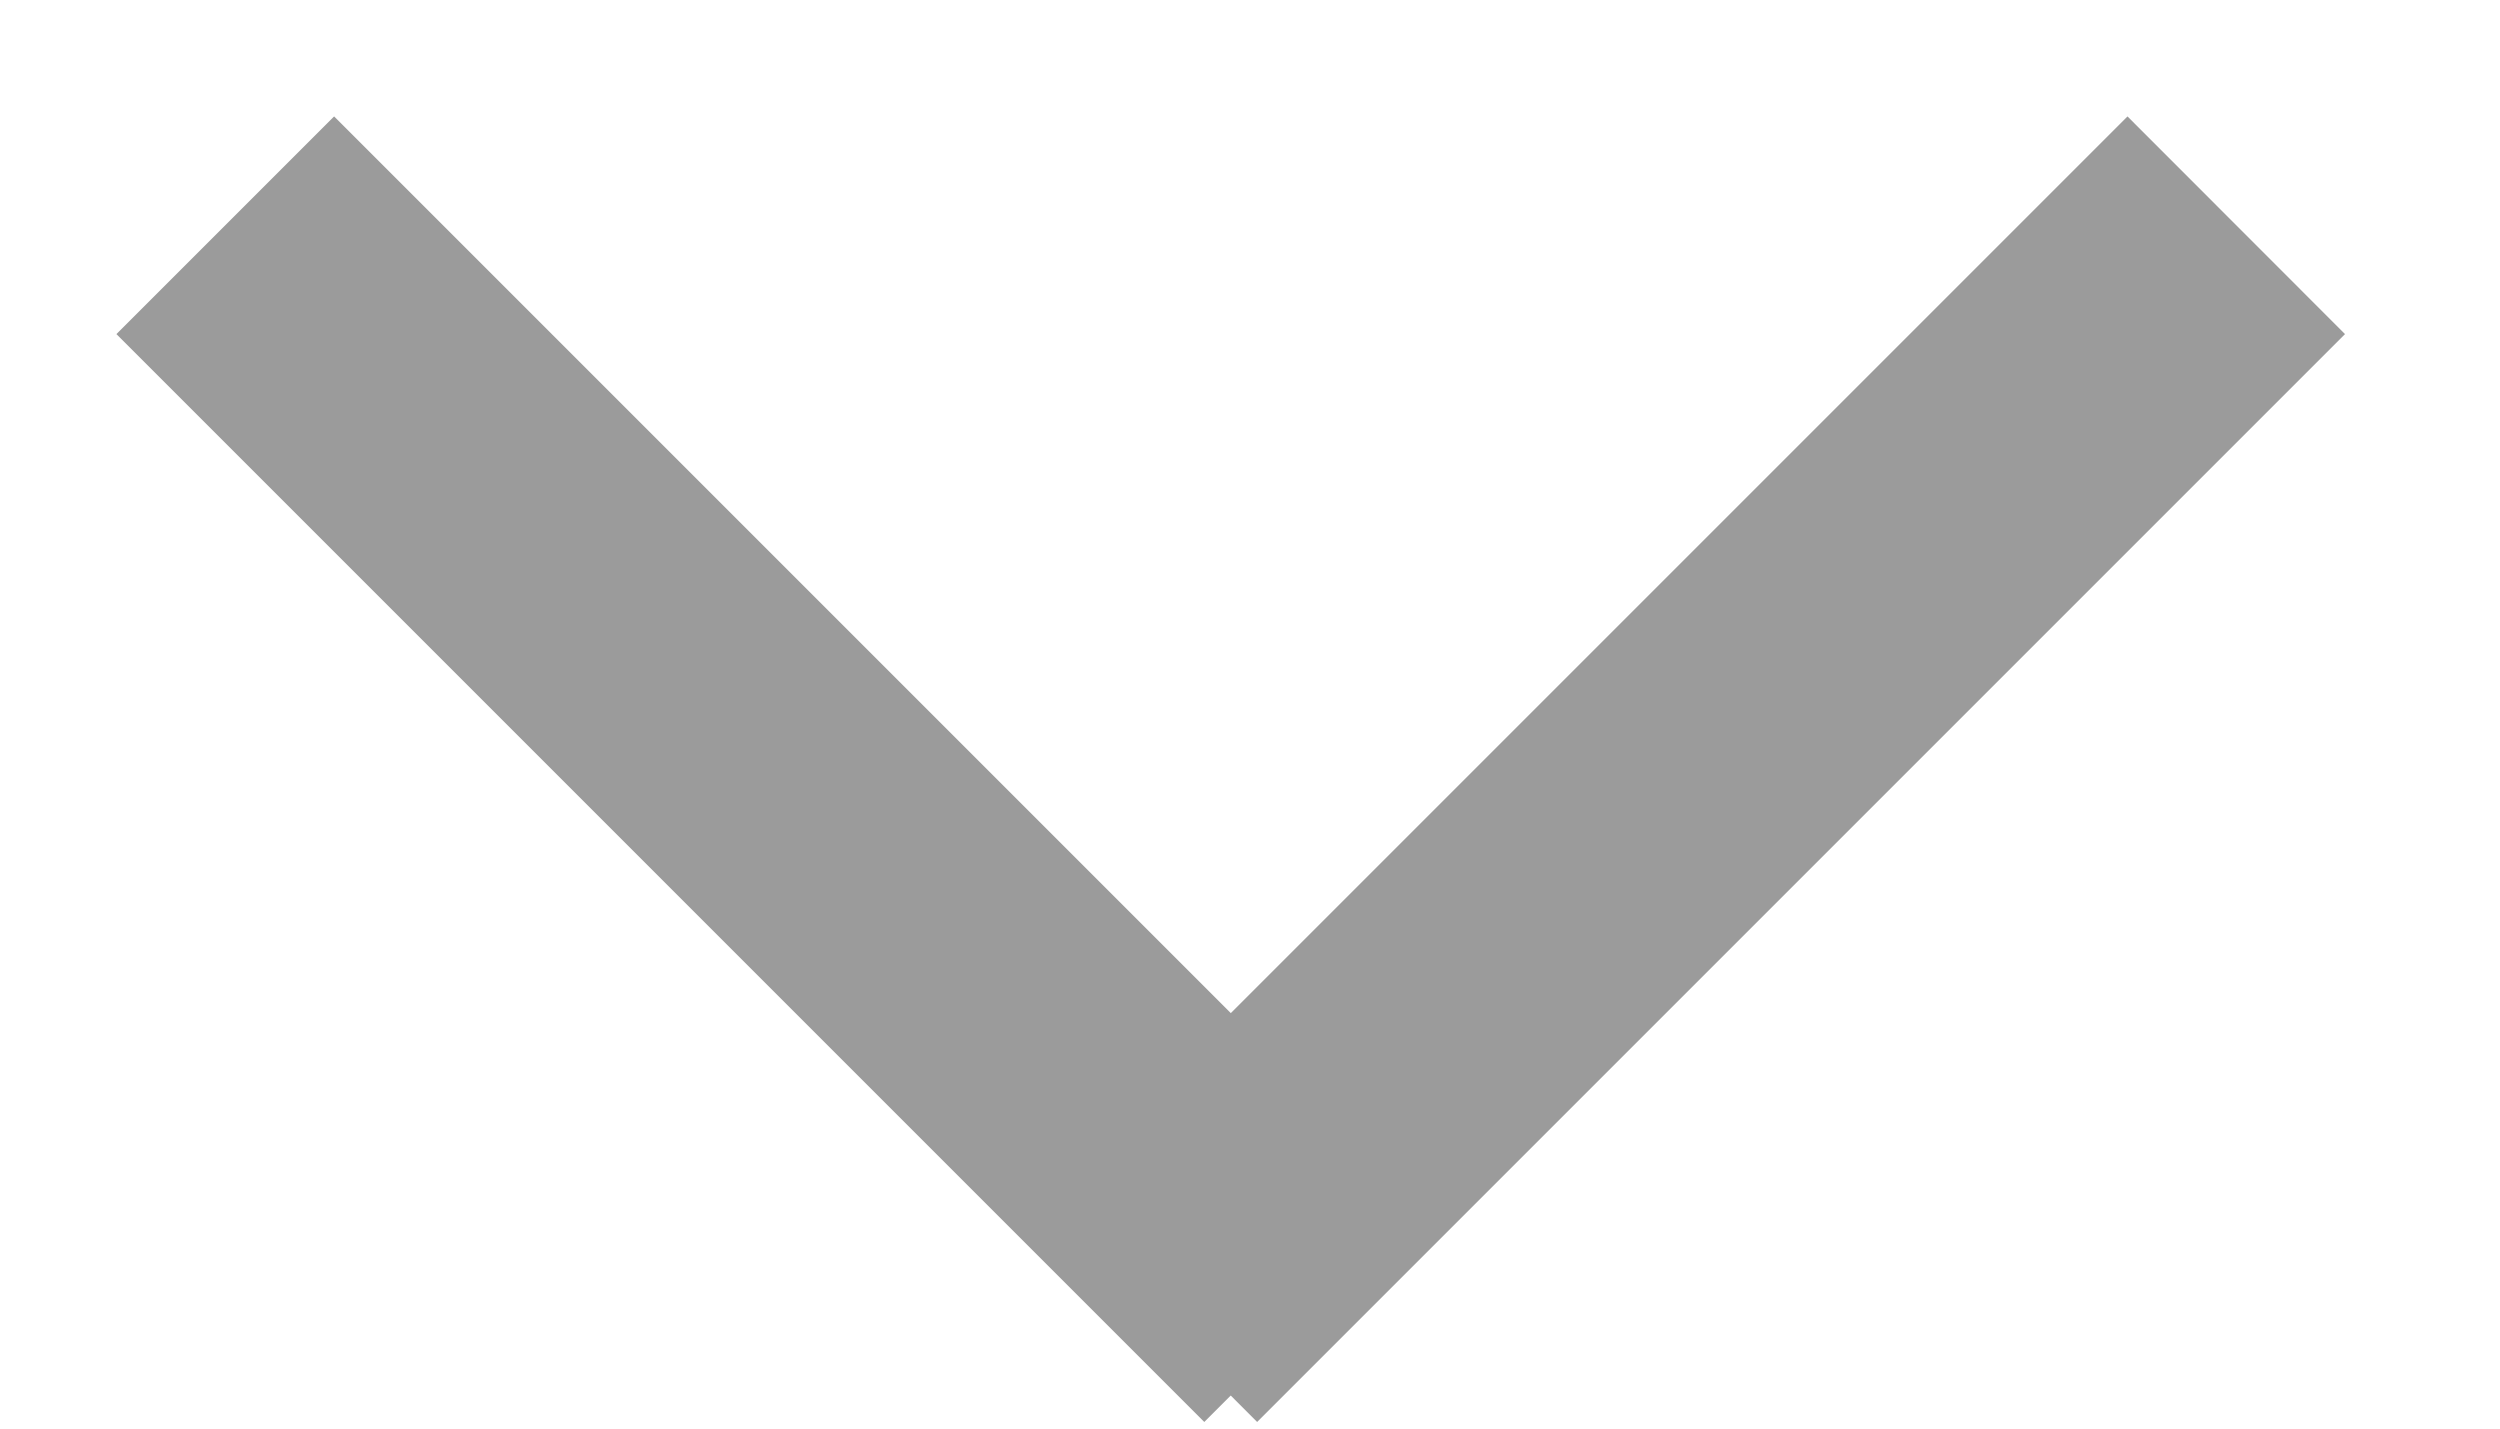
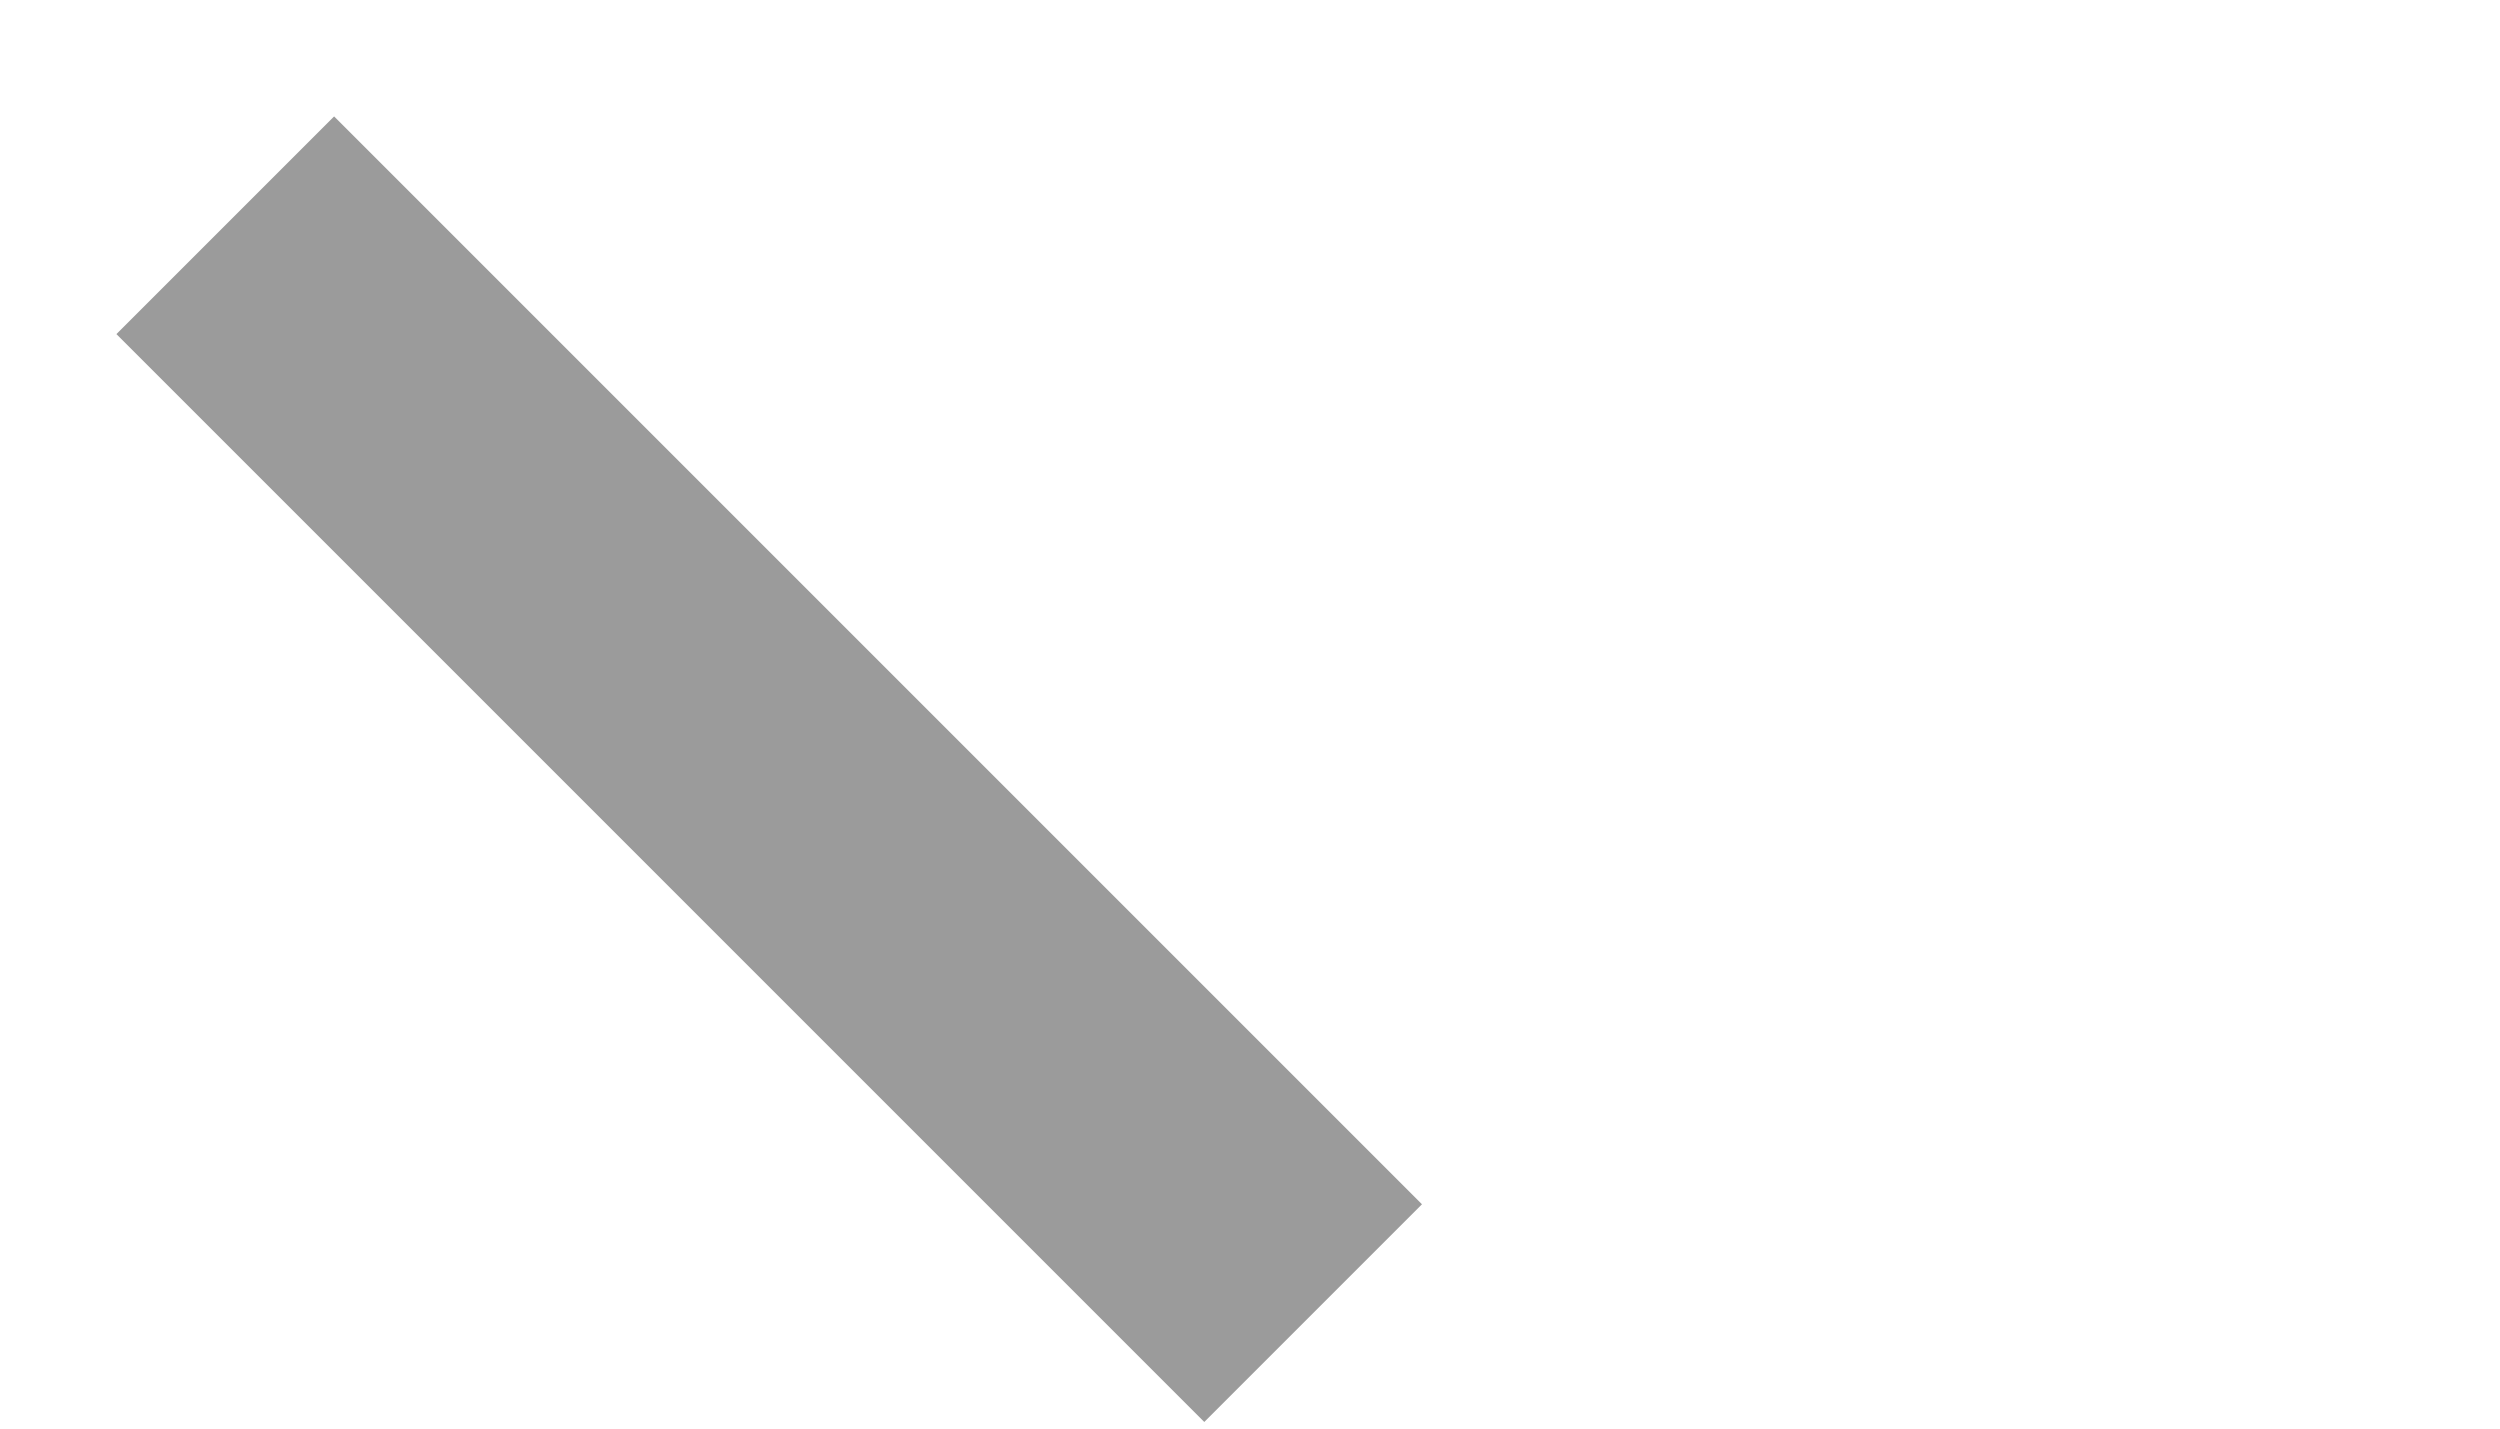
<svg xmlns="http://www.w3.org/2000/svg" width="14px" height="8px" viewBox="0 0 14 8" version="1.1">
  <title>Rectangle 154 + Rectangle 154 Copy 14</title>
  <desc>Created with Sketch.</desc>
  <defs />
  <g id="Page-4-стили" stroke="none" stroke-width="1" fill="none" fill-rule="evenodd">
    <g id="боковое-меню_фильтры_стили" transform="translate(-376, -518)" fill="#9B9B9B">
      <g id="Rectangle-154-+-Rectangle-154-Copy-14" transform="translate(376, 518)">
        <polygon id="Rectangle-154" points="0.652 1.871 1.871 0.652 7.963 6.744 6.744 7.963" />
-         <polygon id="Rectangle-154" points="13.132 1.871 11.914 0.652 5.822 6.744 7.04 7.963" />
      </g>
    </g>
  </g>
</svg>